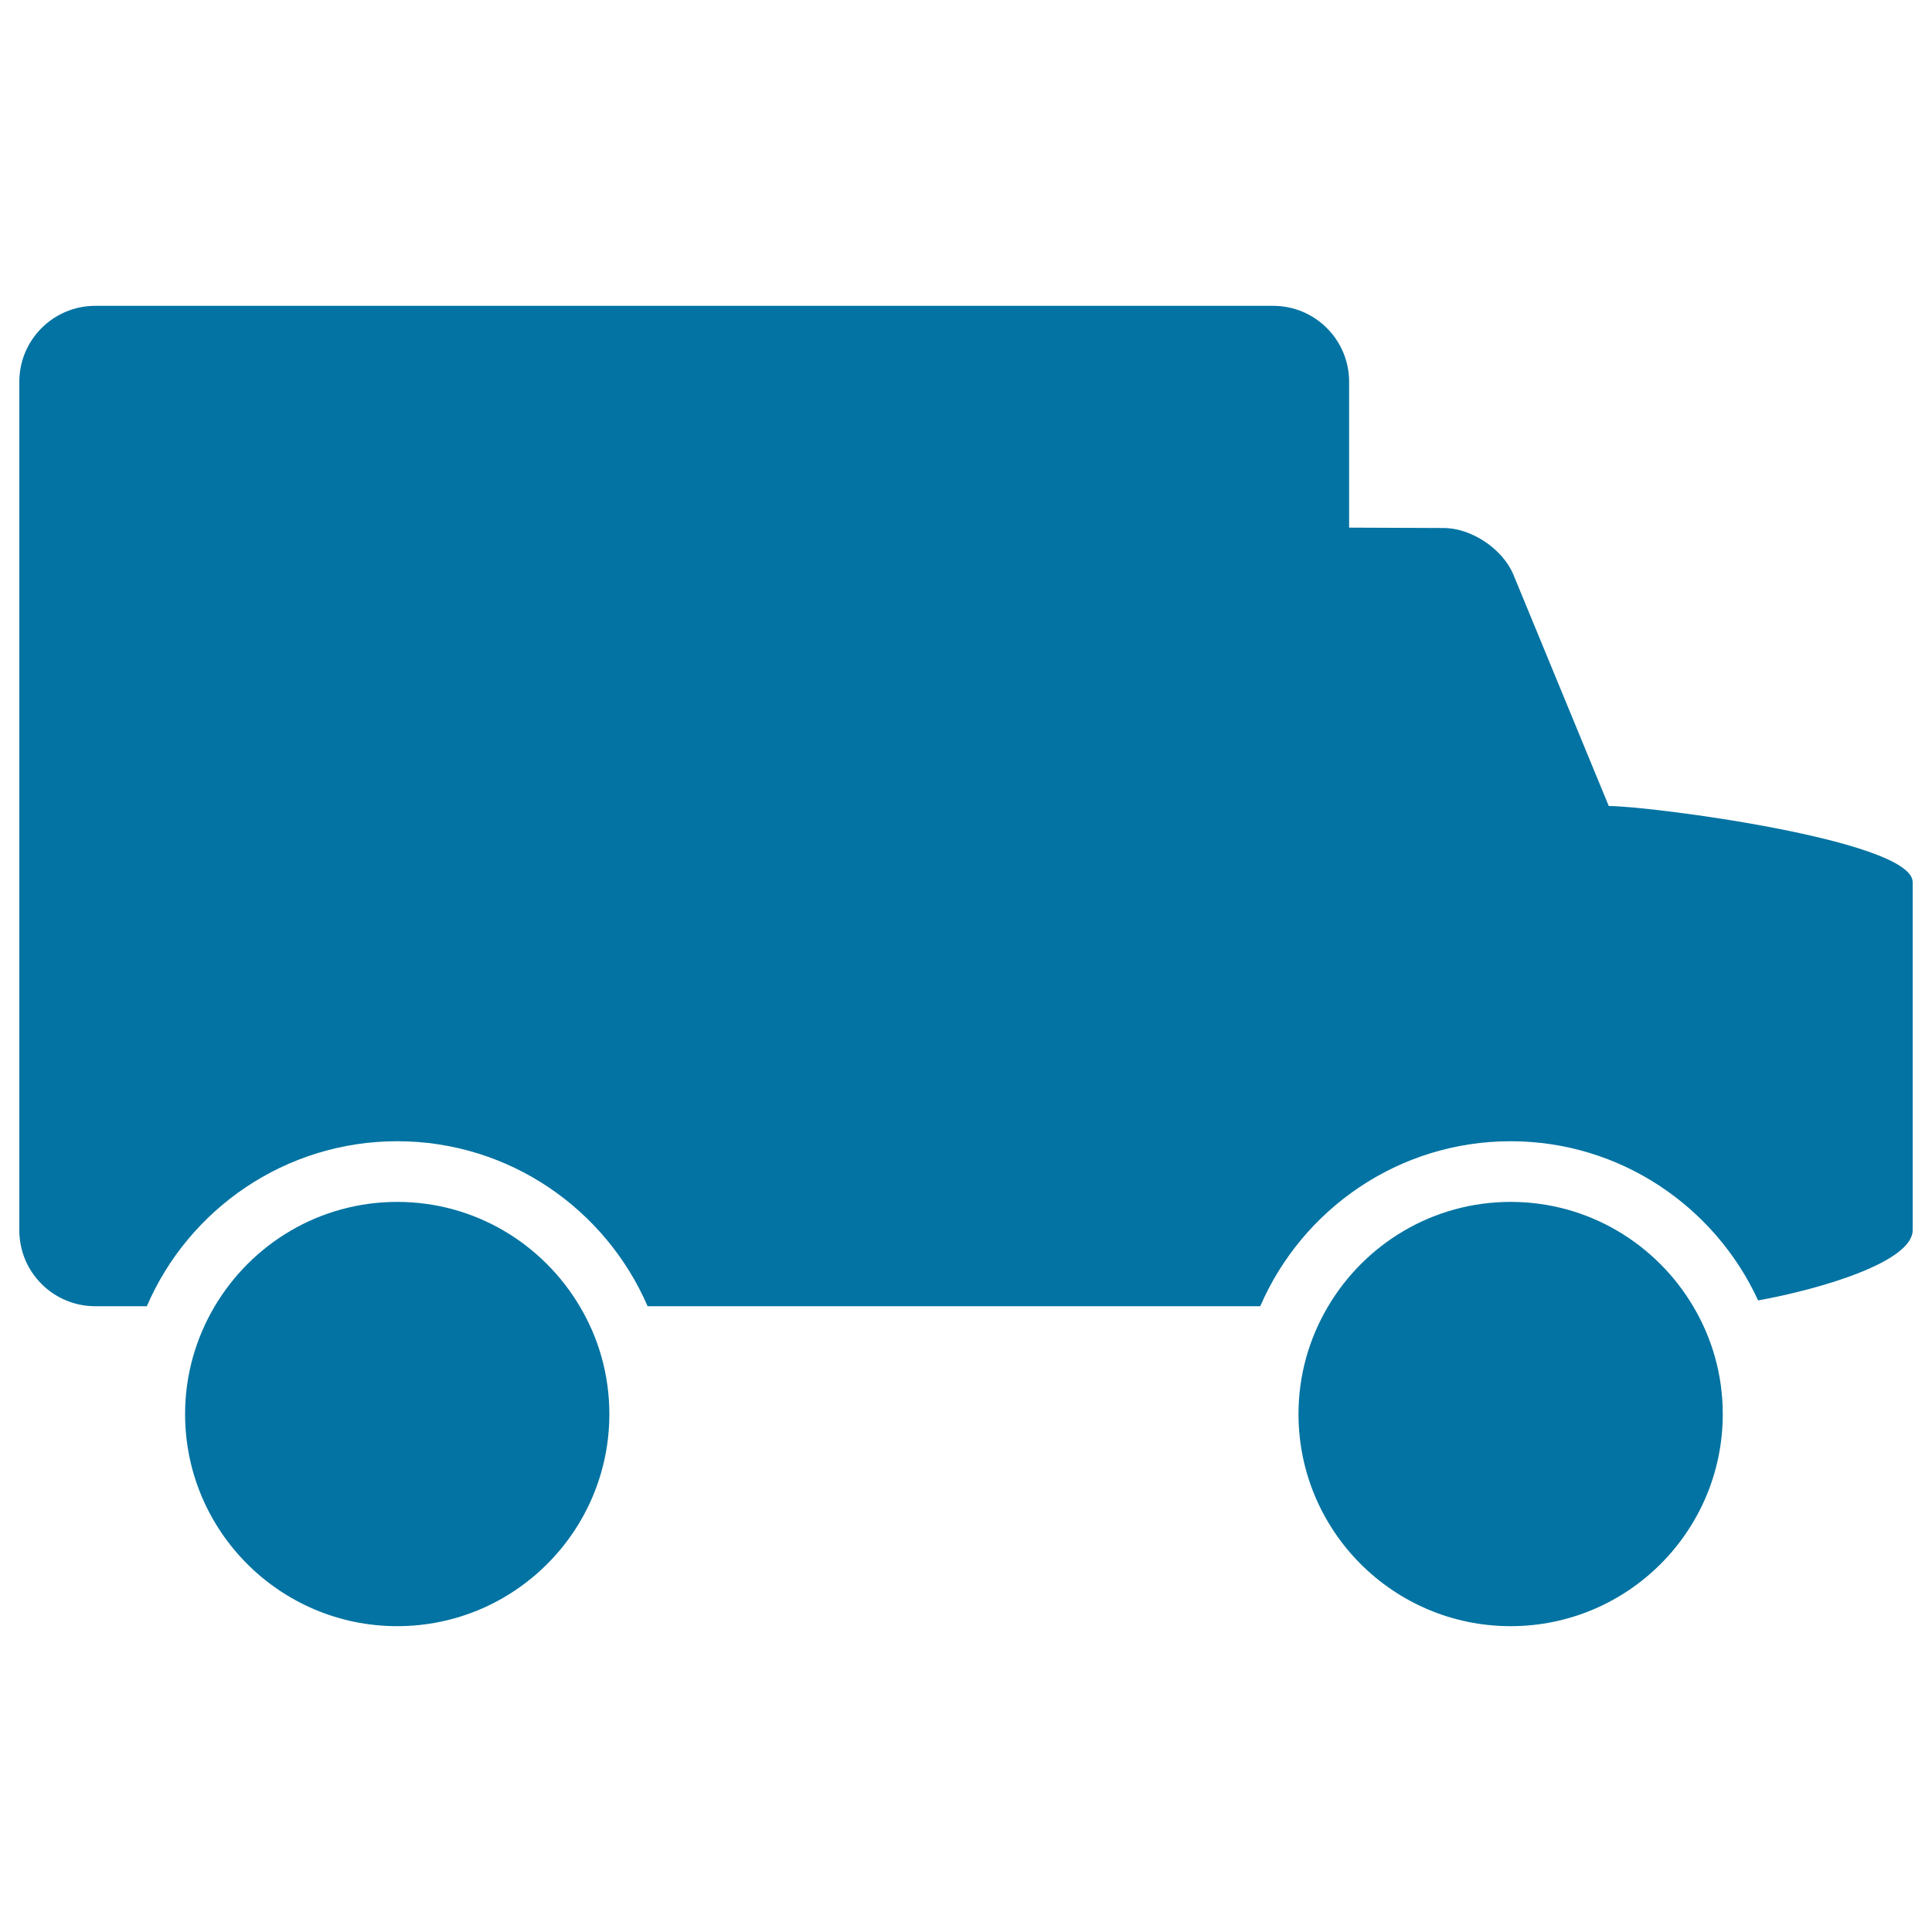
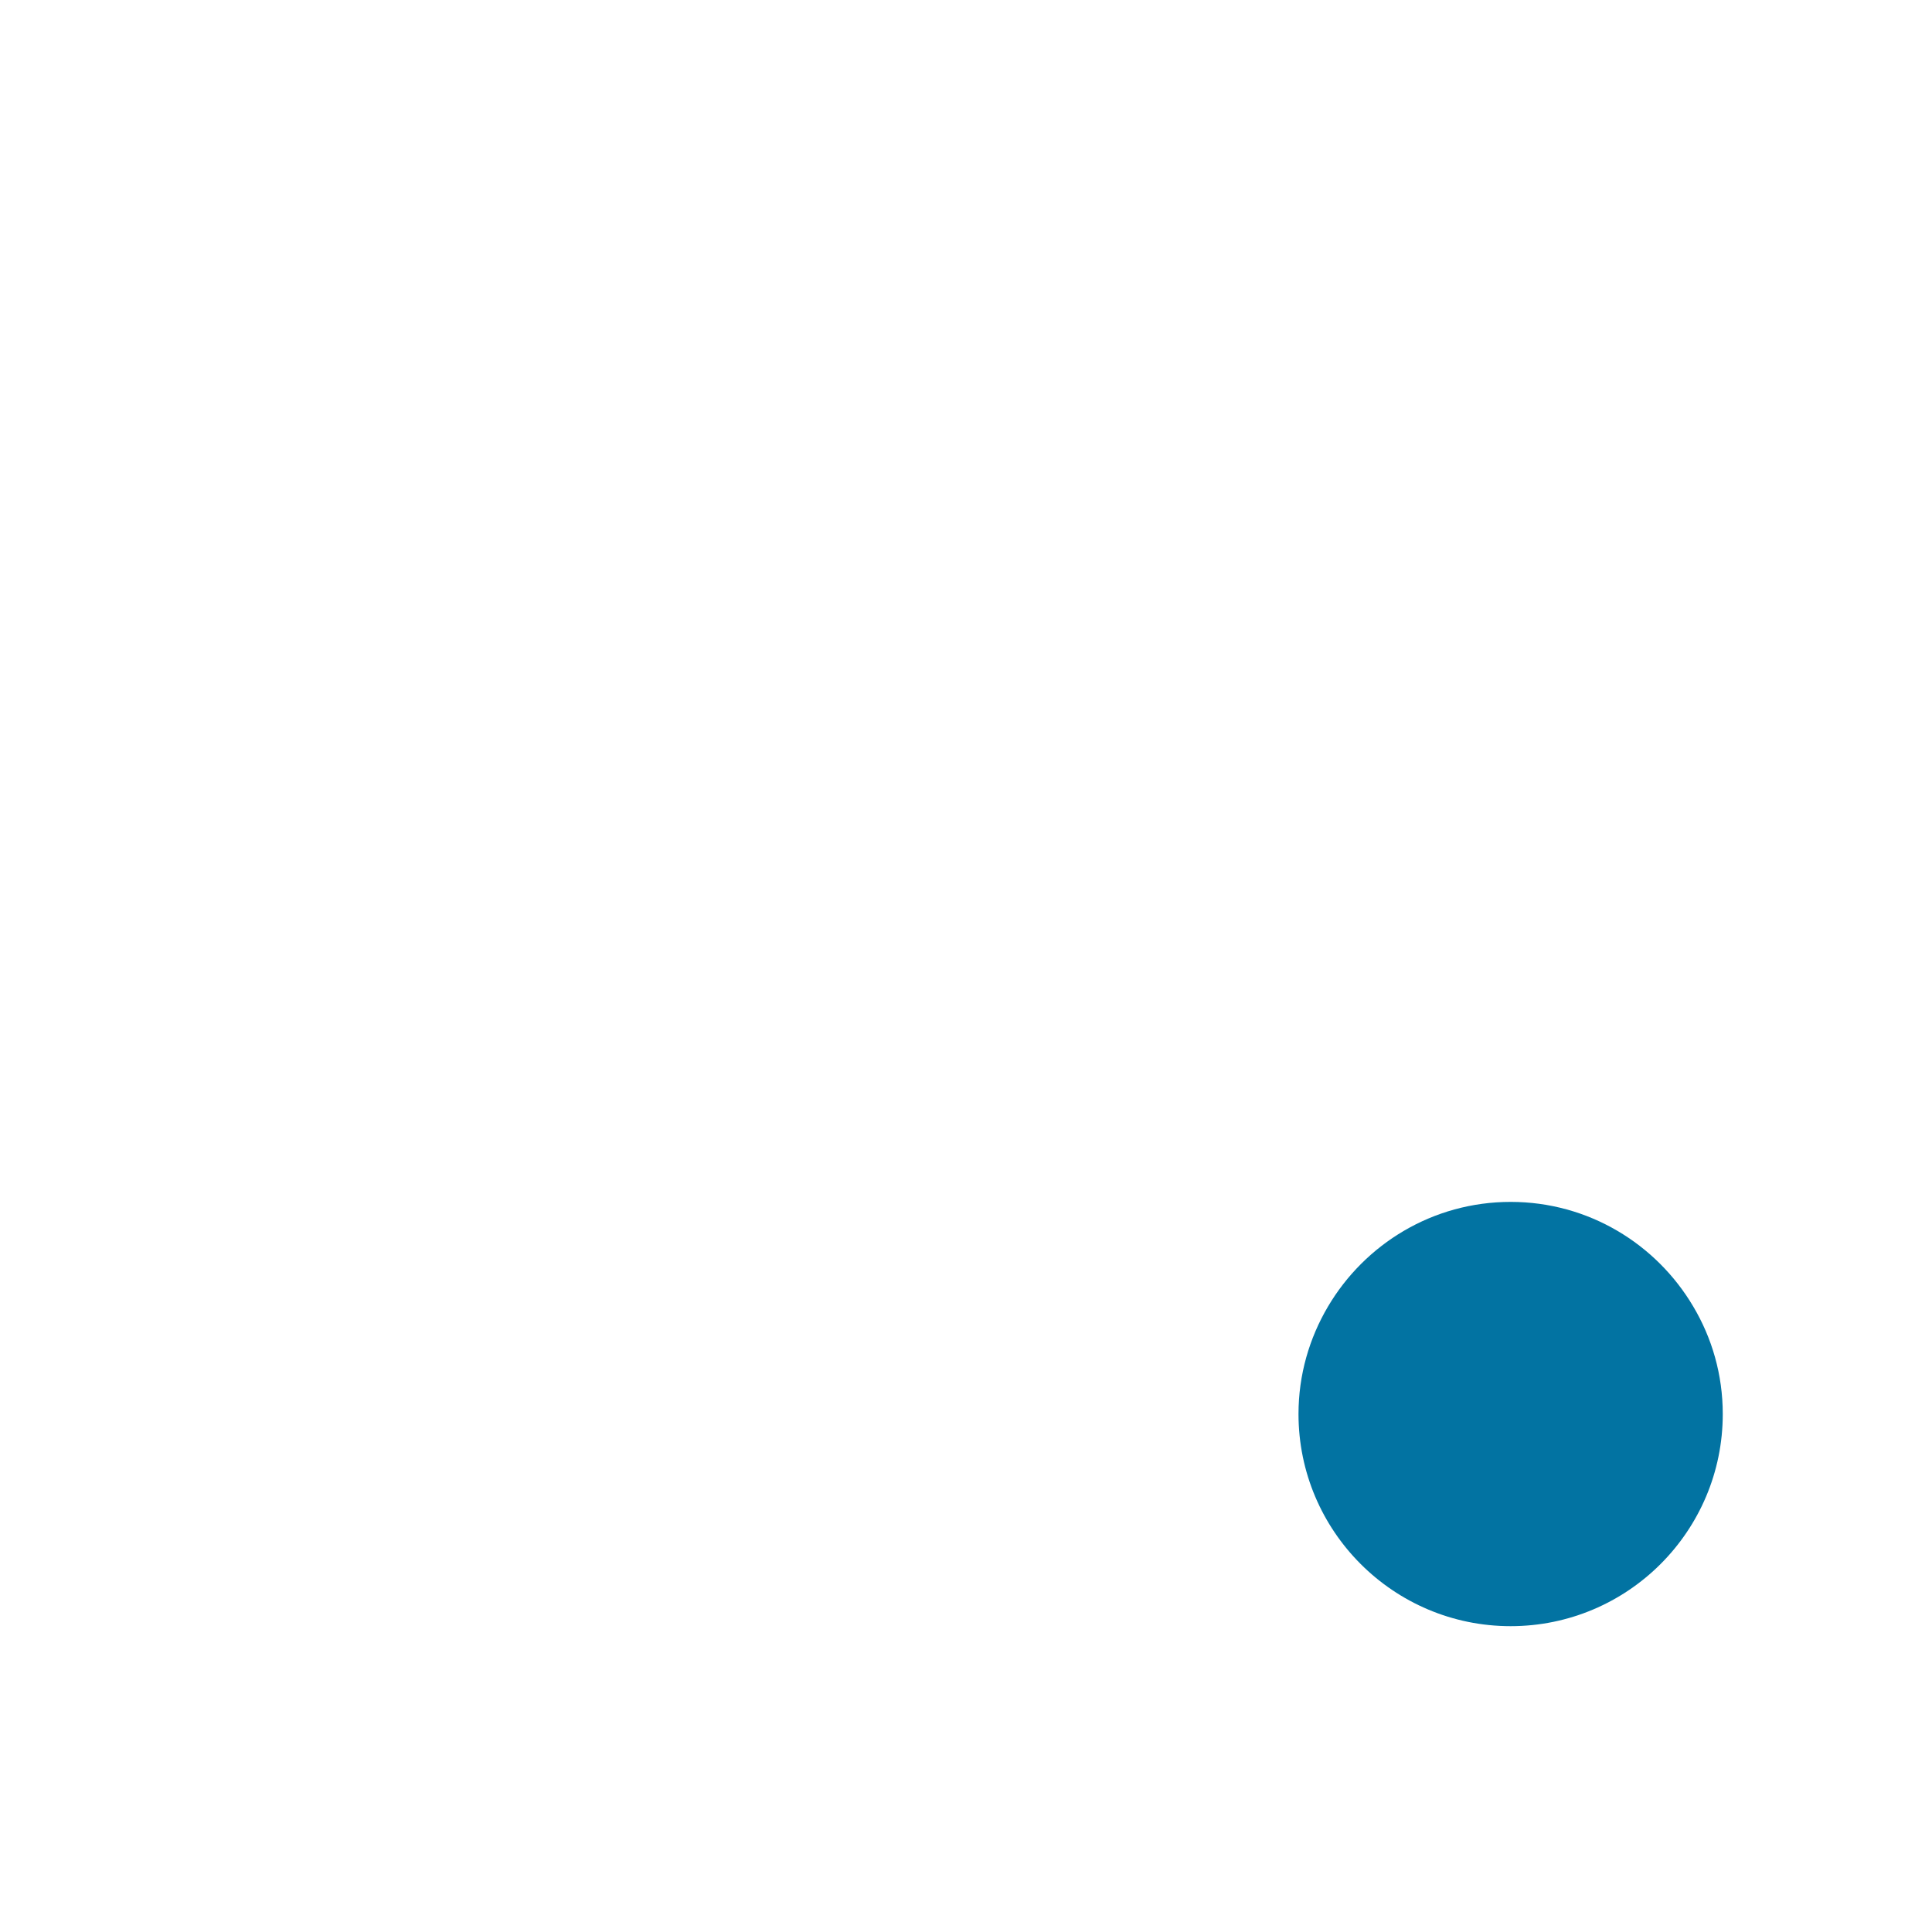
<svg xmlns="http://www.w3.org/2000/svg" viewBox="0 0 1000 1000" style="fill:#0273a2">
  <title>Small Truck Black Side View Silhouette SVG icon</title>
  <g>
    <g>
-       <path d="M832.7,417.2l-49.3-119.6c-5.5-13.4-21.7-24.3-36.2-24.3l-48.9-0.2v-75.5c0-21.7-17.6-39.3-39.3-39.3H49.3c-21.7,0-39.3,17.6-39.3,39.3v439.2c0,21.7,17.6,39.3,39.3,39.3H76c21.6-50.2,71.6-85.4,129.6-85.4c58,0,107.9,35.2,129.6,85.4h317.1c21.7-50.2,71.6-85.4,129.6-85.4c56.8,0,105.8,33.9,128.1,82.4c32.6-5.9,80-20,80-36.4V456.6C990,434.9,854.4,417.2,832.7,417.2z" />
      <path d="M891.7,731.9c0-20.4-5.6-39.4-15.3-55.7c-19.1-32.3-54.2-54.1-94.5-54.1c-40.3,0-75.4,21.8-94.5,54.1c-9.7,16.4-15.3,35.4-15.3,55.7c0,60.6,49.2,109.8,109.8,109.8C842.5,841.7,891.7,792.5,891.7,731.9z" />
-       <path d="M315.4,731.9c0-20.4-5.6-39.4-15.3-55.7c-19.1-32.3-54.2-54.1-94.5-54.1c-40.3,0-75.4,21.8-94.5,54.1c-9.7,16.4-15.3,35.4-15.3,55.7c0,60.6,49.2,109.8,109.8,109.8S315.4,792.5,315.4,731.9z" />
    </g>
  </g>
</svg>